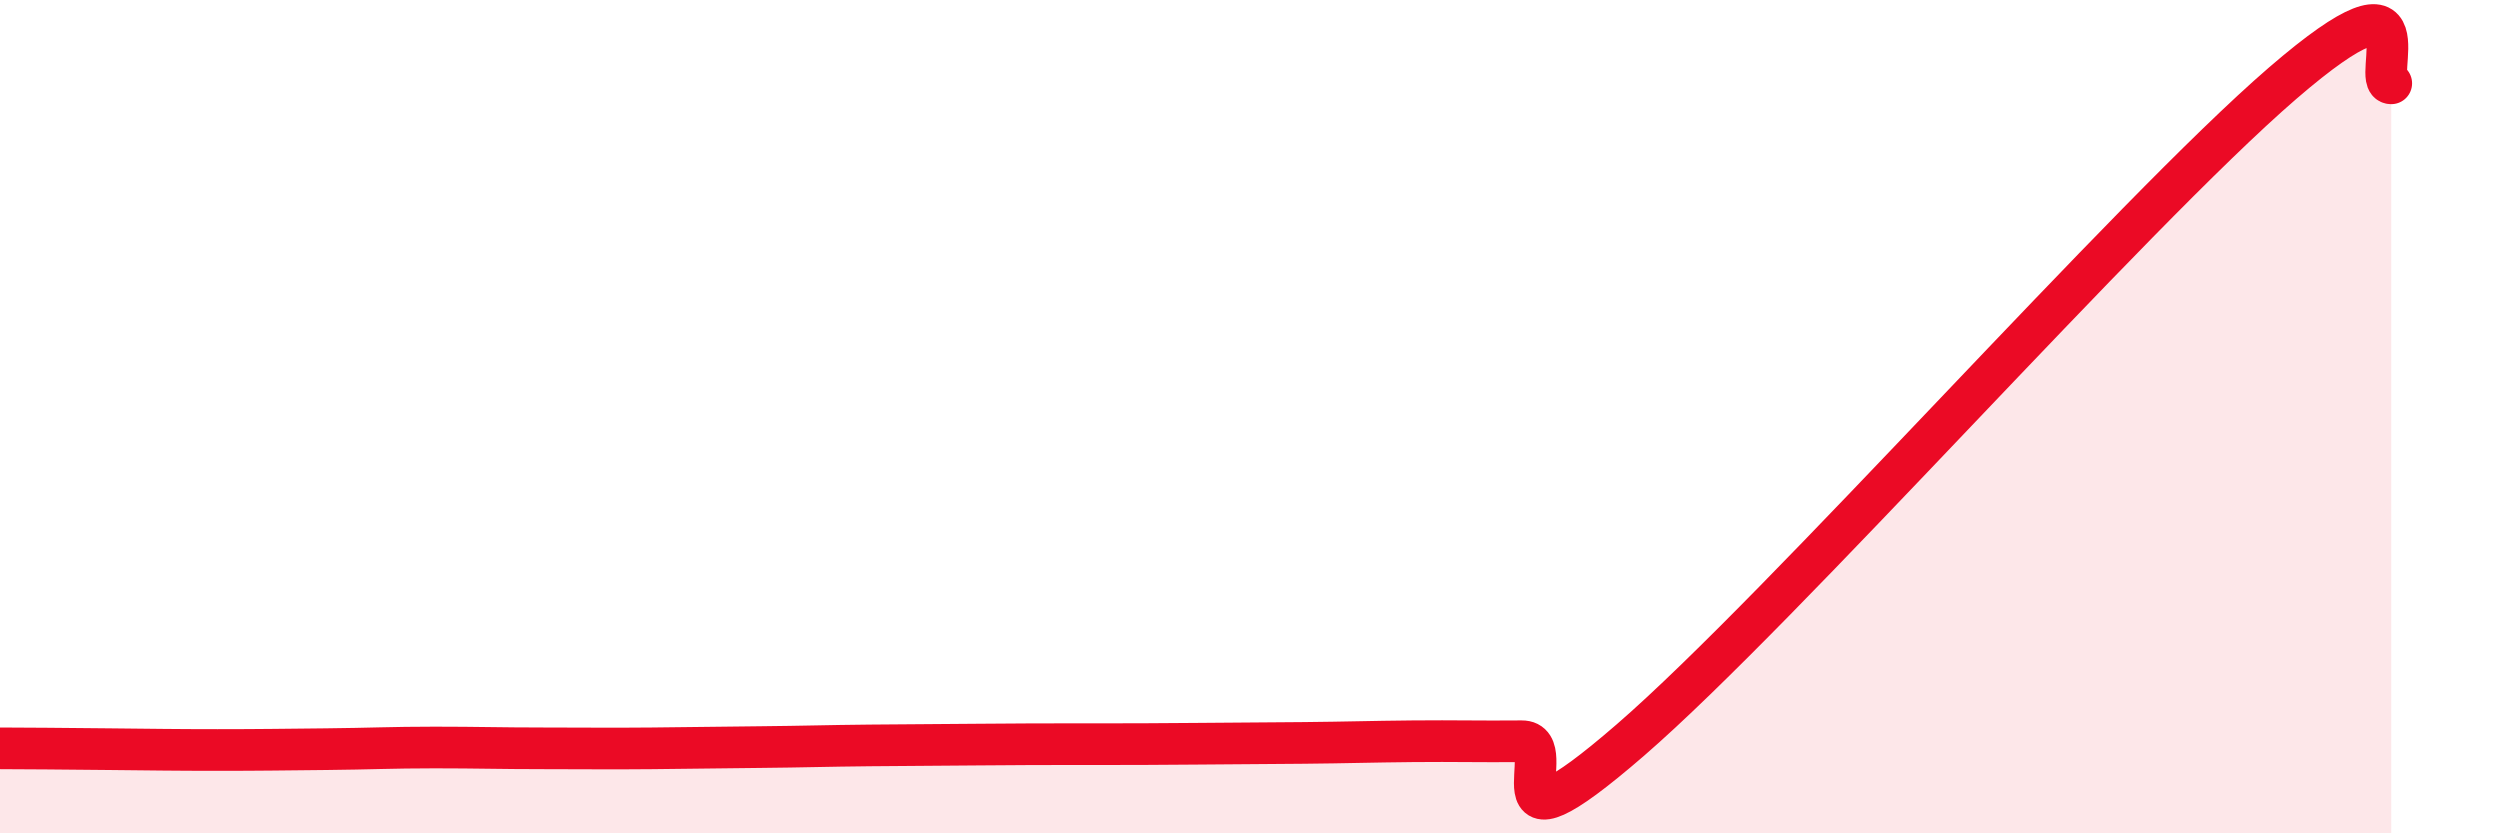
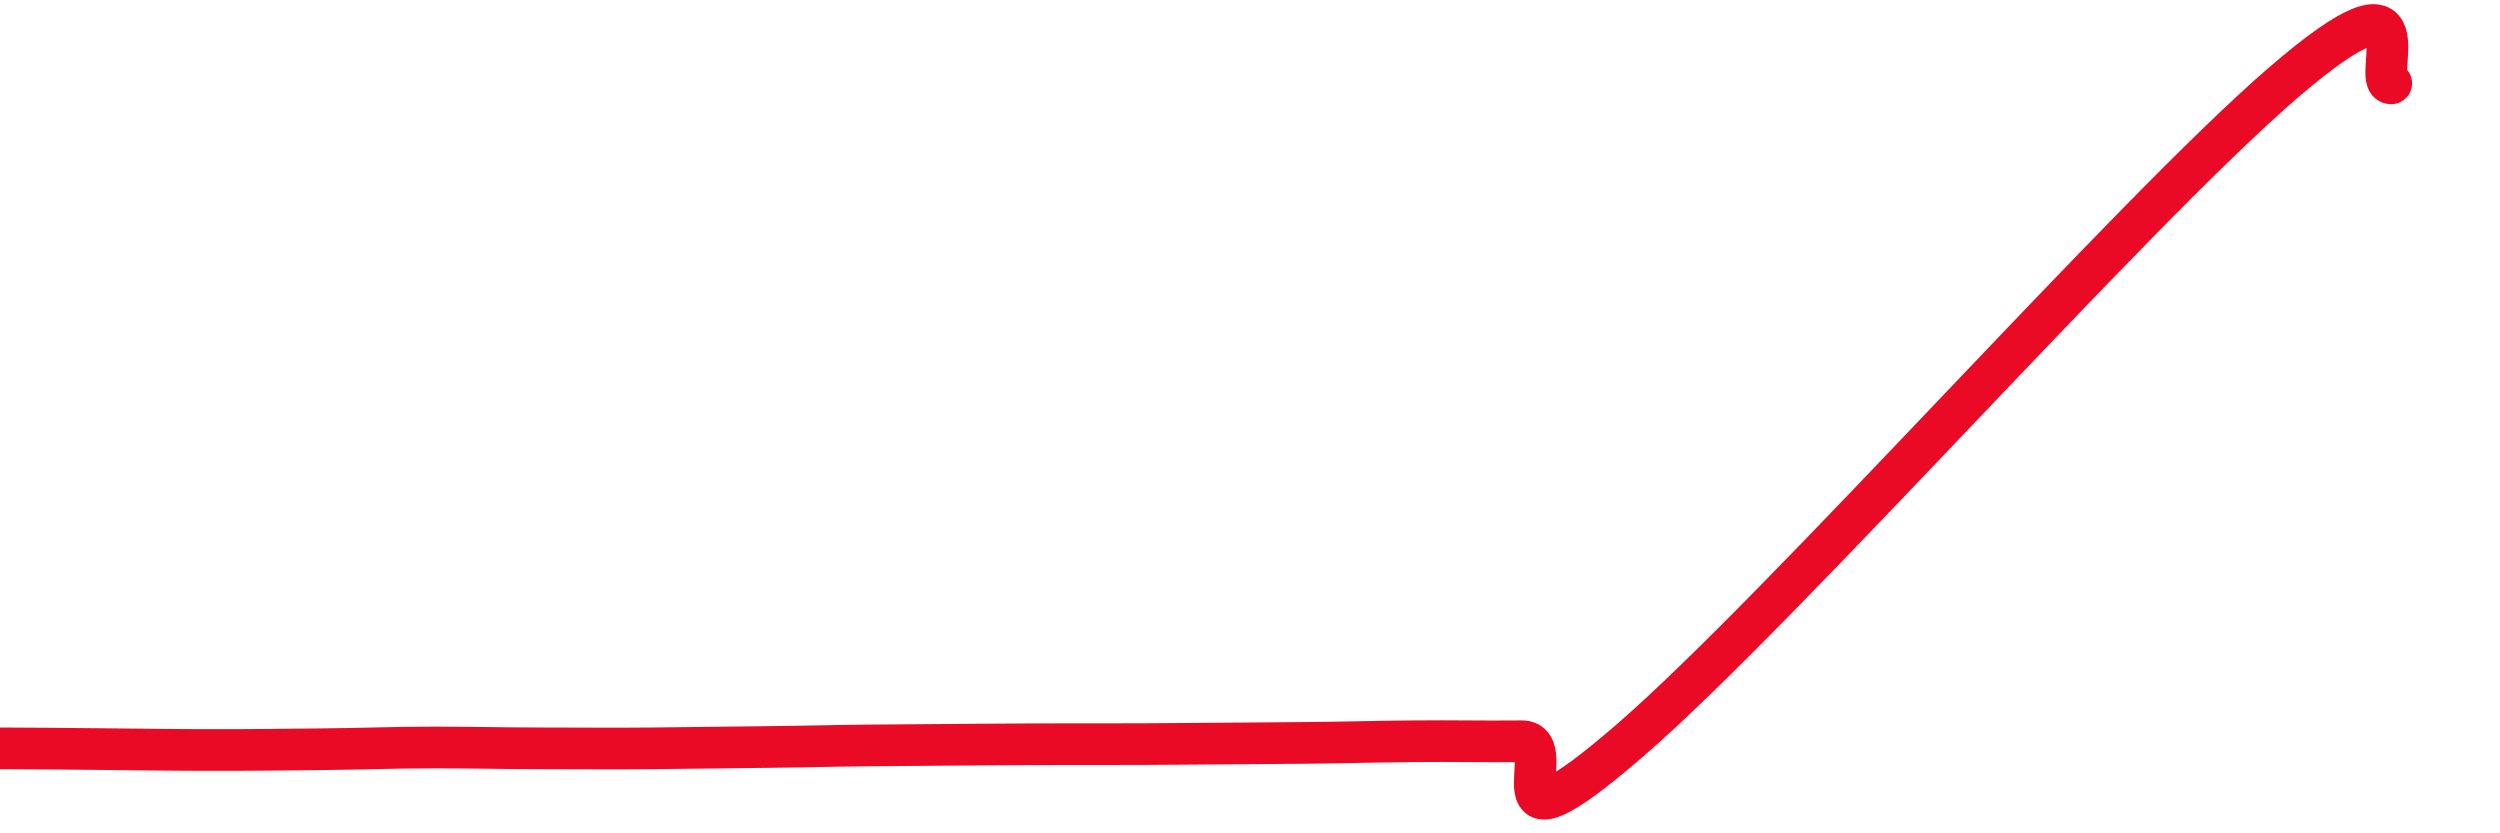
<svg xmlns="http://www.w3.org/2000/svg" width="60" height="20" viewBox="0 0 60 20">
-   <path d="M 0,17.96 C 0.52,17.96 1.57,17.97 2.61,17.98 C 3.65,17.99 4.18,18 5.22,18 C 6.26,18 6.79,17.99 7.83,17.98 C 8.87,17.97 9.39,17.94 10.43,17.94 C 11.47,17.94 12,17.96 13.04,17.96 C 14.08,17.96 14.61,17.97 15.65,17.96 C 16.69,17.95 17.22,17.94 18.26,17.93 C 19.3,17.92 19.83,17.9 20.87,17.89 C 21.91,17.88 22.44,17.88 23.48,17.87 C 24.52,17.86 25.05,17.86 26.09,17.86 C 27.13,17.86 27.66,17.86 28.7,17.85 C 29.74,17.84 30.26,17.84 31.3,17.83 C 32.34,17.82 32.87,17.8 33.91,17.79 C 34.95,17.78 35.48,17.8 36.52,17.79 C 37.56,17.78 35.48,20.92 39.13,17.76 C 42.78,14.6 51.13,5.15 54.78,2 C 58.43,-1.15 56.87,2 57.39,2L57.39 20L0 20Z" fill="#EB0A25" opacity="0.1" stroke-linecap="round" stroke-linejoin="round" />
  <path d="M 0,17.96 C 0.52,17.96 1.57,17.97 2.61,17.98 C 3.65,17.99 4.18,18 5.22,18 C 6.26,18 6.79,17.99 7.83,17.98 C 8.87,17.97 9.39,17.94 10.43,17.94 C 11.47,17.94 12,17.96 13.04,17.96 C 14.08,17.96 14.61,17.97 15.65,17.96 C 16.69,17.95 17.22,17.94 18.26,17.93 C 19.3,17.92 19.83,17.9 20.87,17.89 C 21.91,17.88 22.44,17.88 23.48,17.87 C 24.52,17.86 25.05,17.86 26.09,17.86 C 27.13,17.86 27.66,17.86 28.7,17.85 C 29.74,17.84 30.26,17.84 31.3,17.83 C 32.34,17.82 32.87,17.8 33.91,17.79 C 34.95,17.78 35.48,17.8 36.52,17.79 C 37.56,17.78 35.48,20.92 39.13,17.76 C 42.78,14.6 51.13,5.15 54.78,2 C 58.43,-1.15 56.87,2 57.39,2" stroke="#EB0A25" stroke-width="1" fill="none" stroke-linecap="round" stroke-linejoin="round" />
</svg>